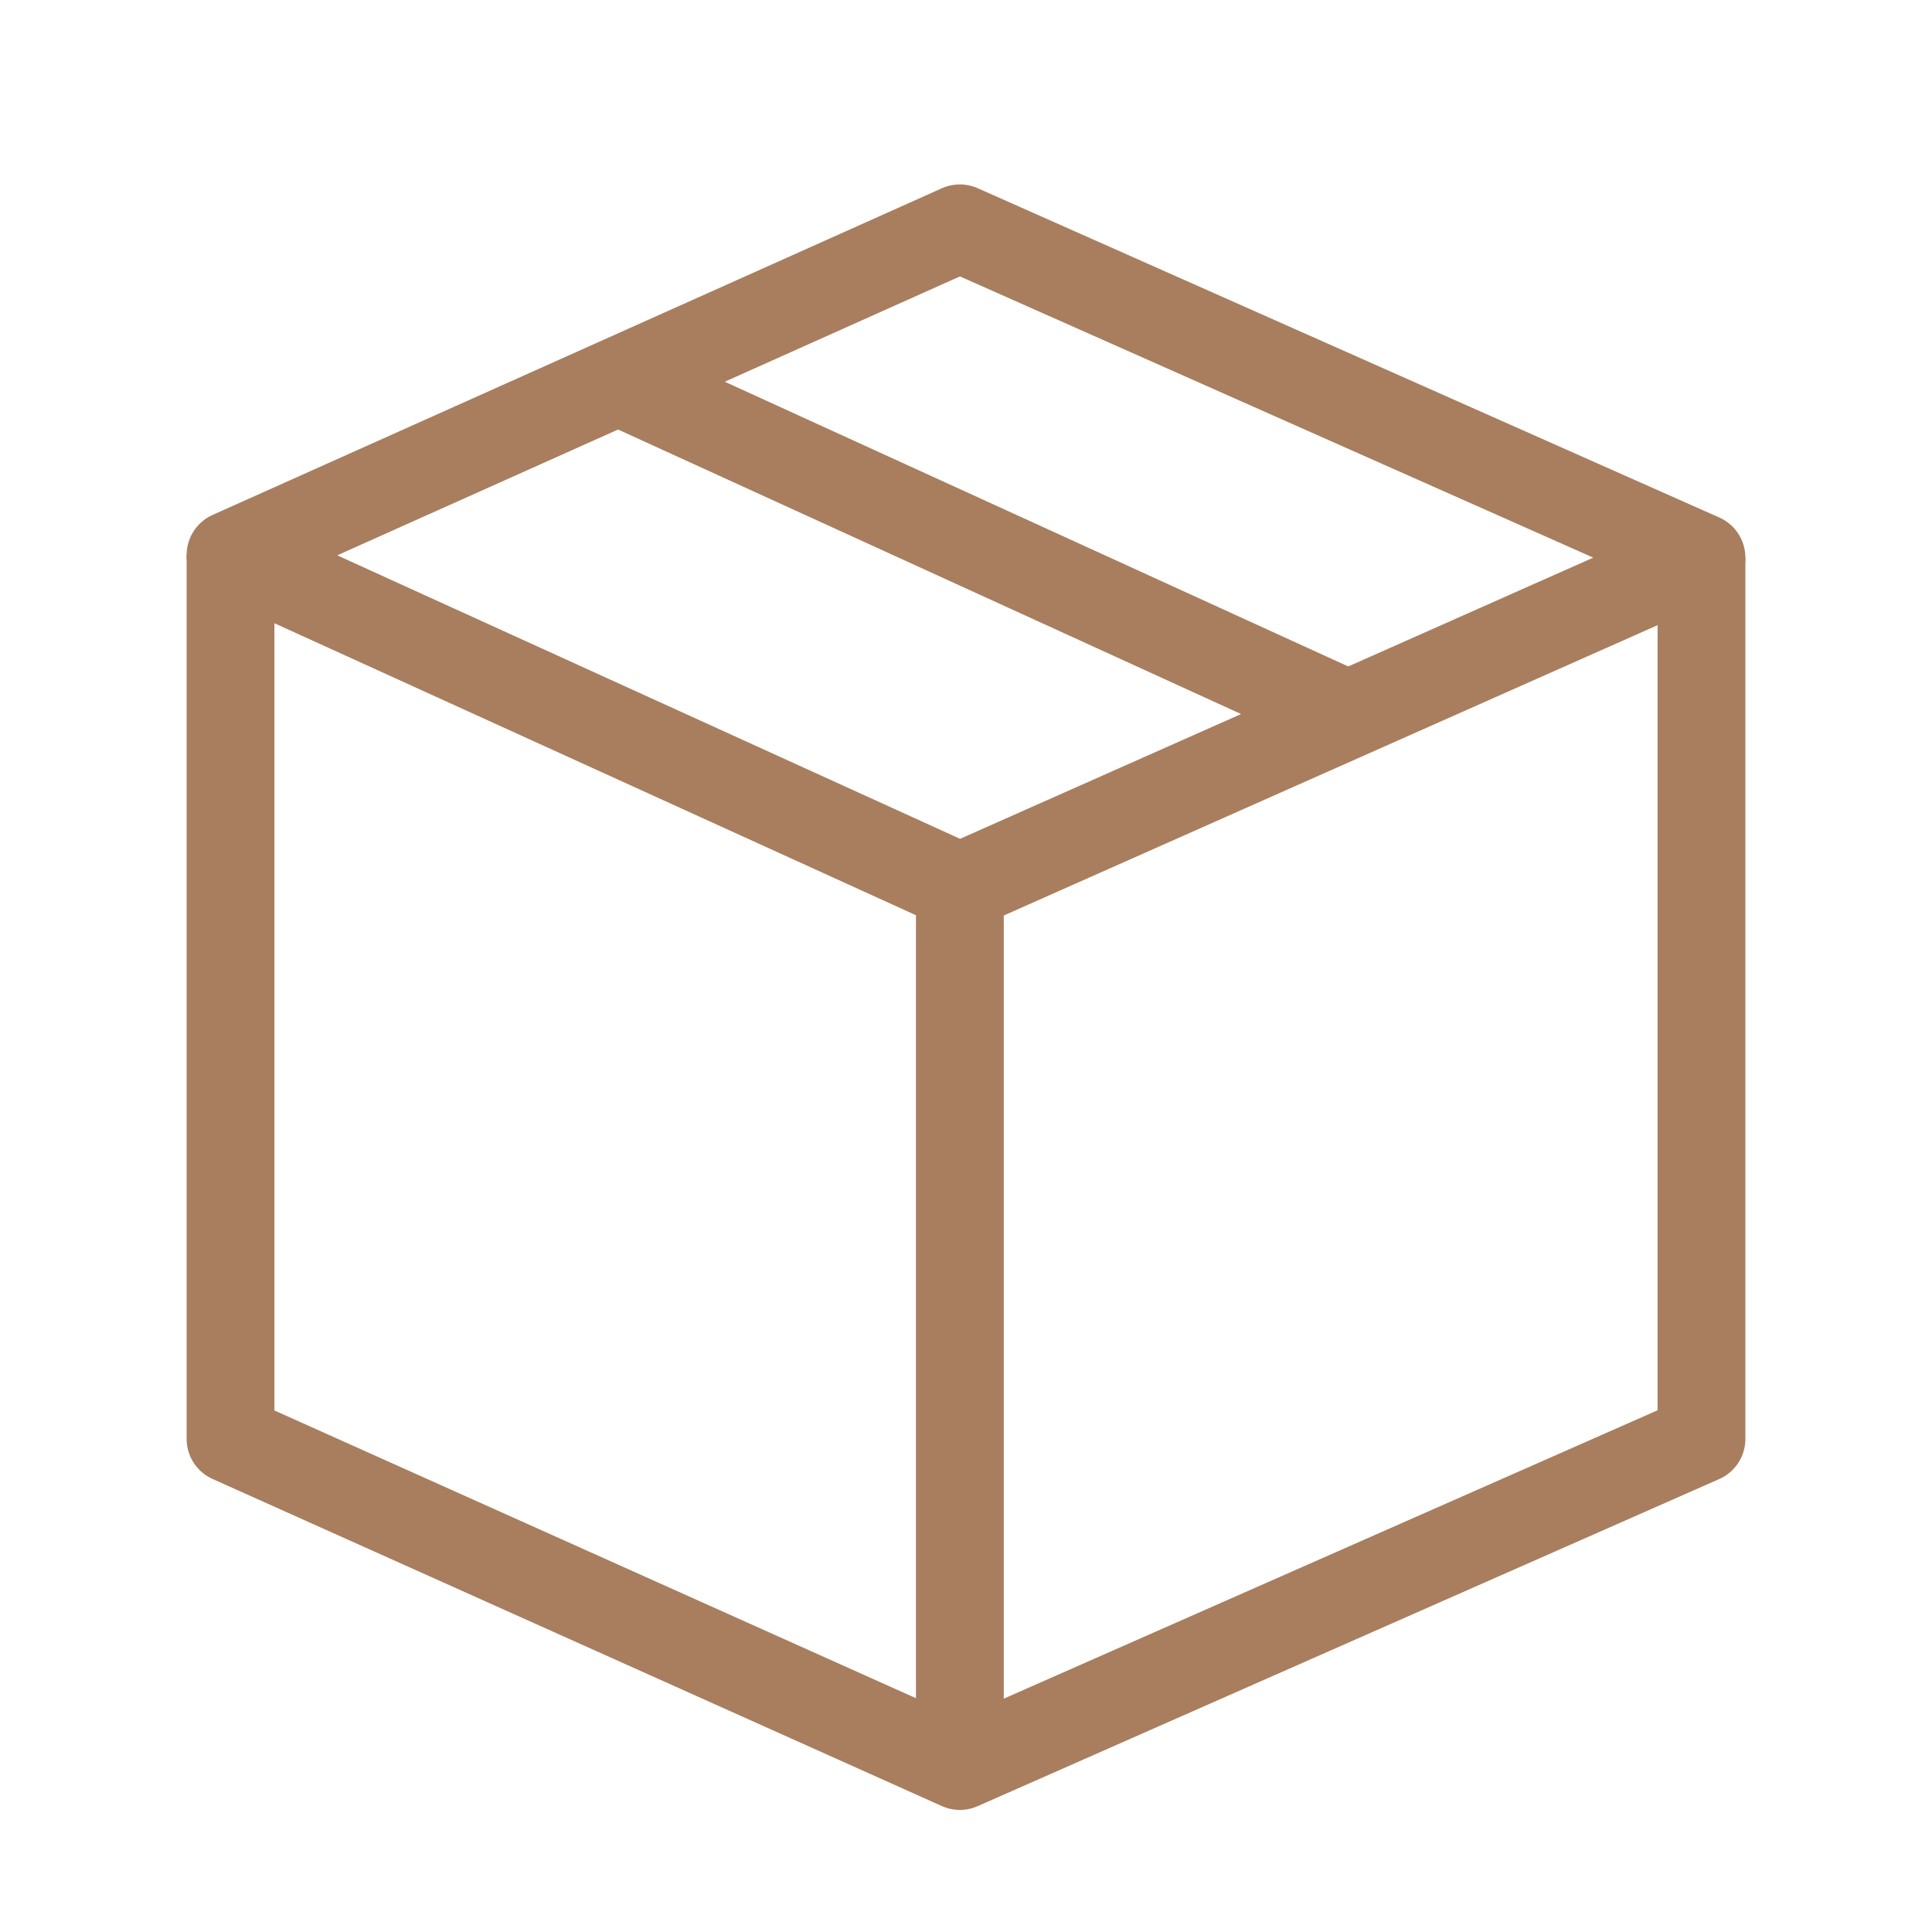
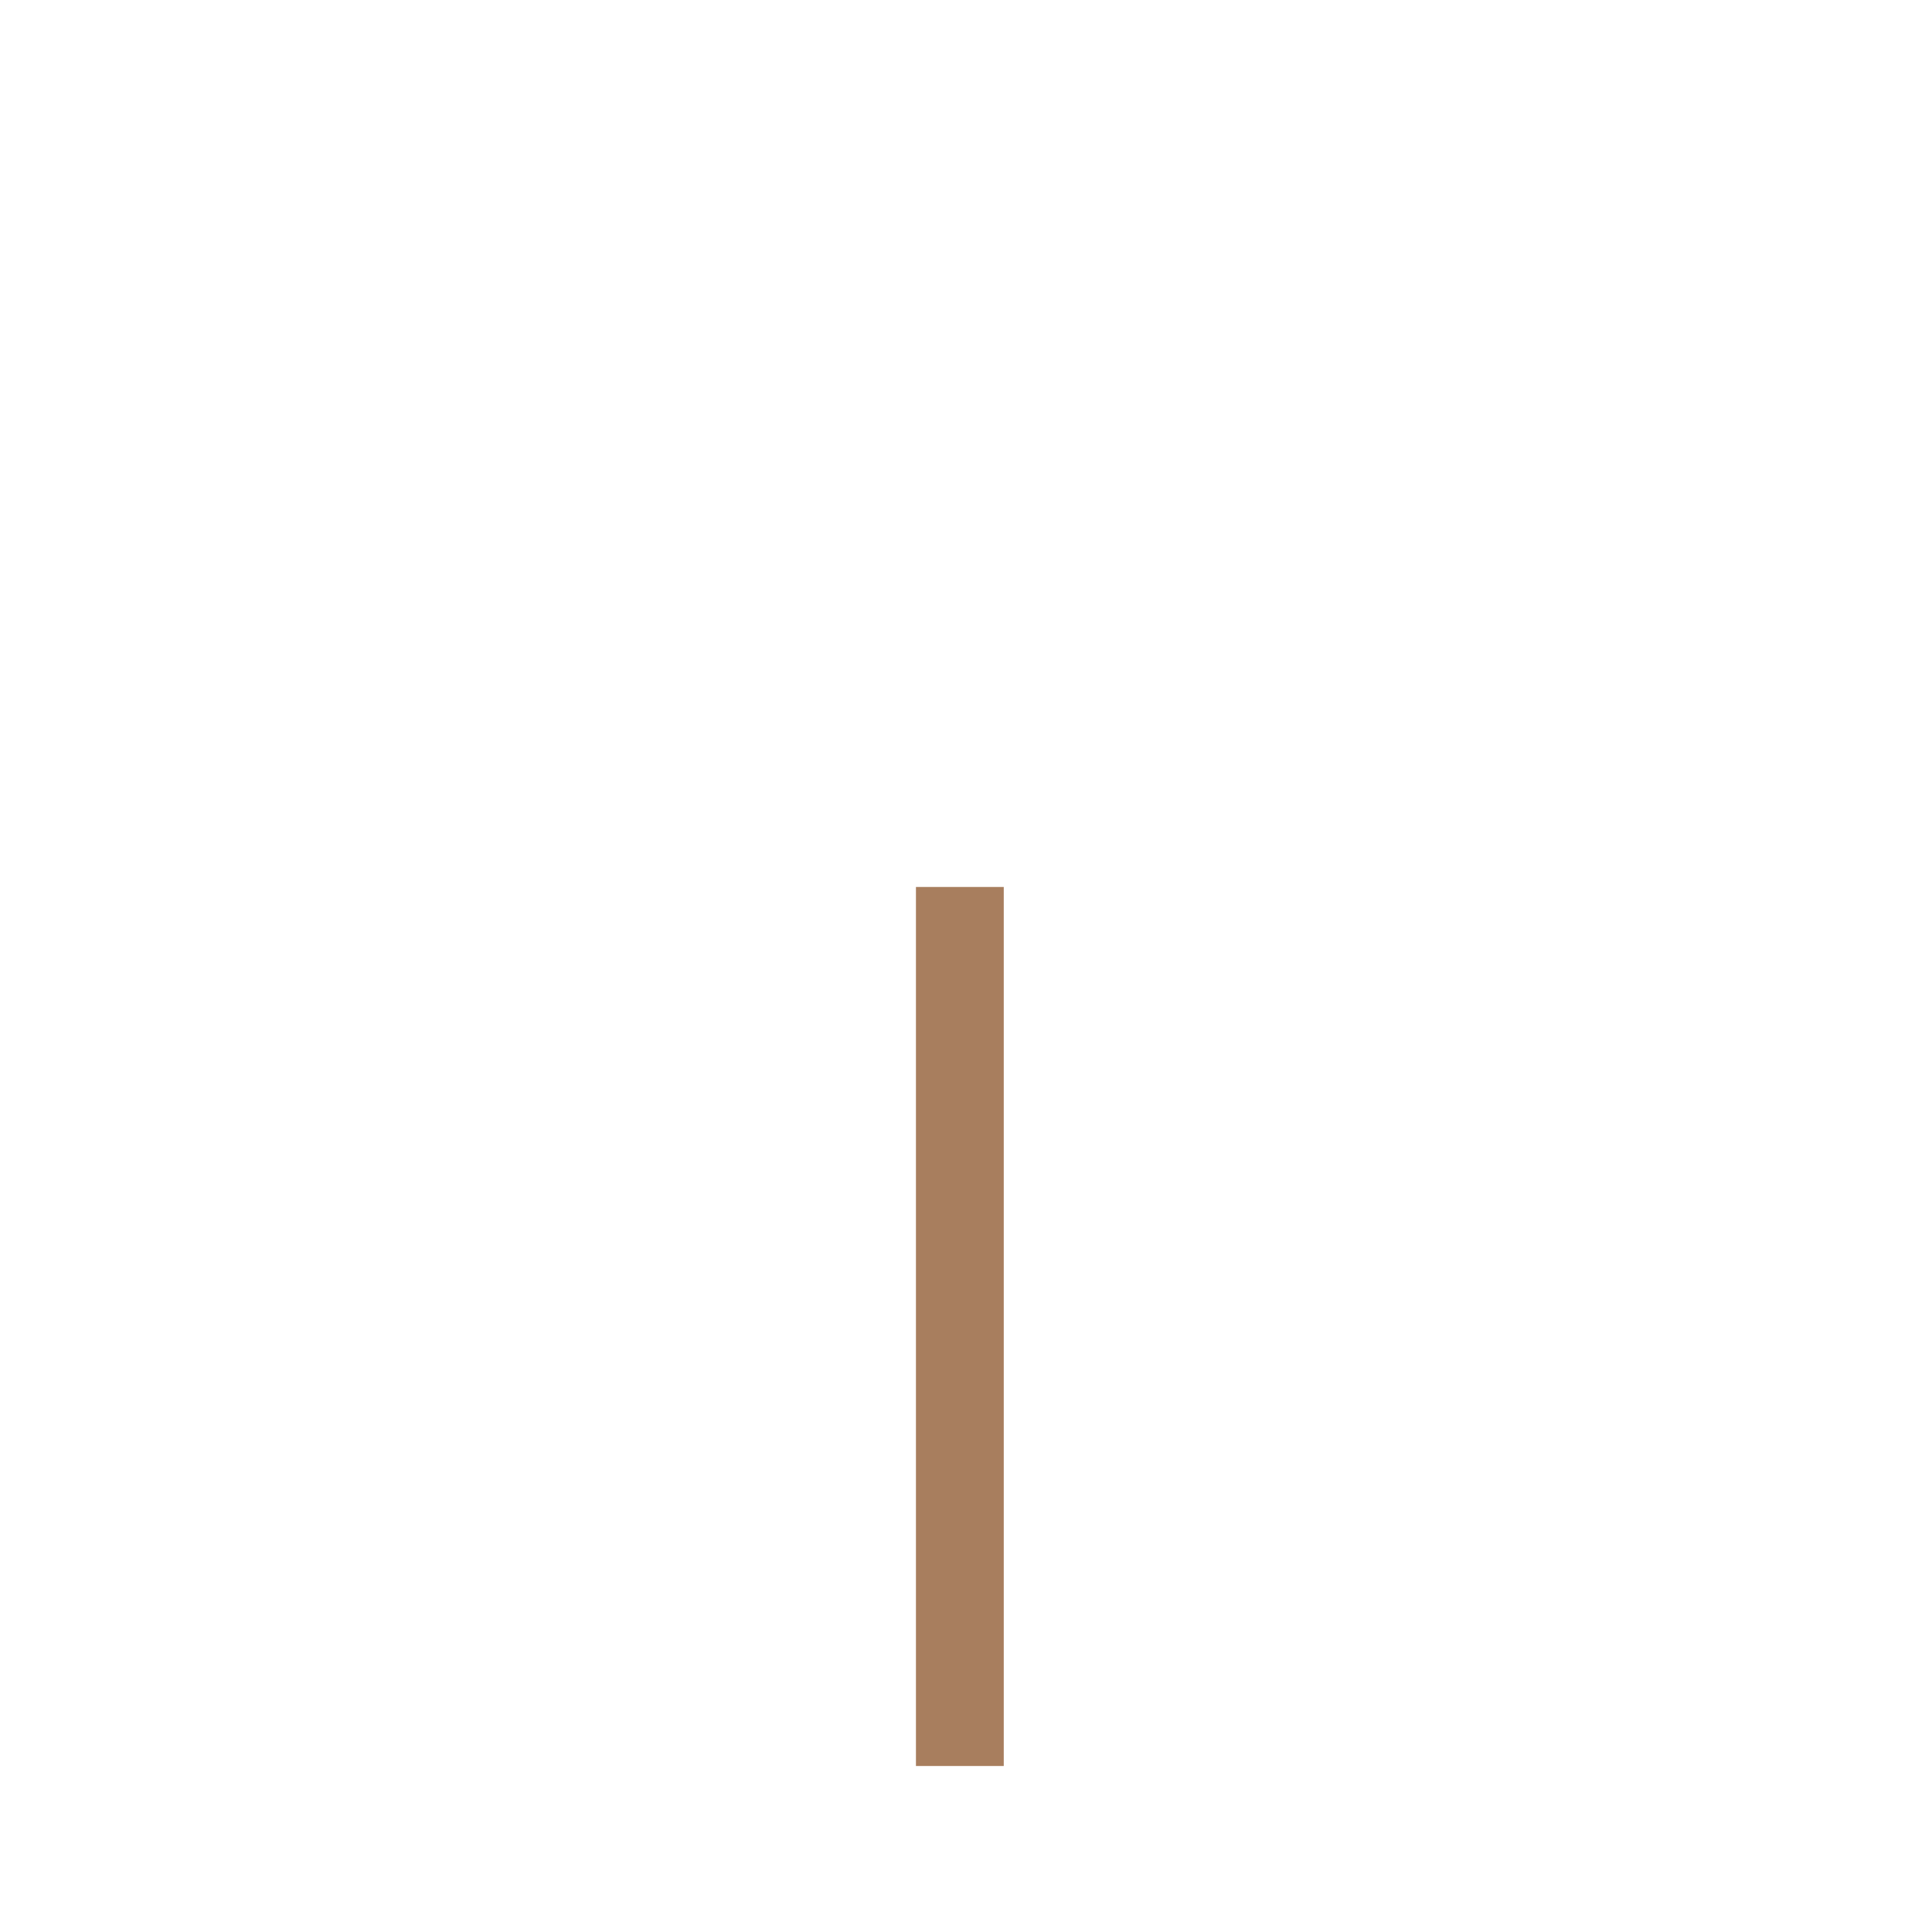
<svg xmlns="http://www.w3.org/2000/svg" fill="none" viewBox="0 0 44 44" height="44" width="44">
-   <path stroke-linejoin="round" stroke-width="2" stroke="#A87E5E" d="M21.86 5.2L5.25 12.64L21.86 20.2L38.75 12.7L21.86 5.2Z" />
-   <path stroke-linejoin="round" stroke-width="2" stroke="#A87E5E" d="M5.25 12.64V32.77L21.86 40.22L38.75 32.77V12.7" />
-   <path stroke-linejoin="round" stroke-width="2" stroke="#A87E5E" d="M13.96 8.63L30.58 16.22" />
  <path stroke-linejoin="round" stroke-width="2" stroke="#A87E5E" d="M21.86 20.2V40.22" />
</svg>